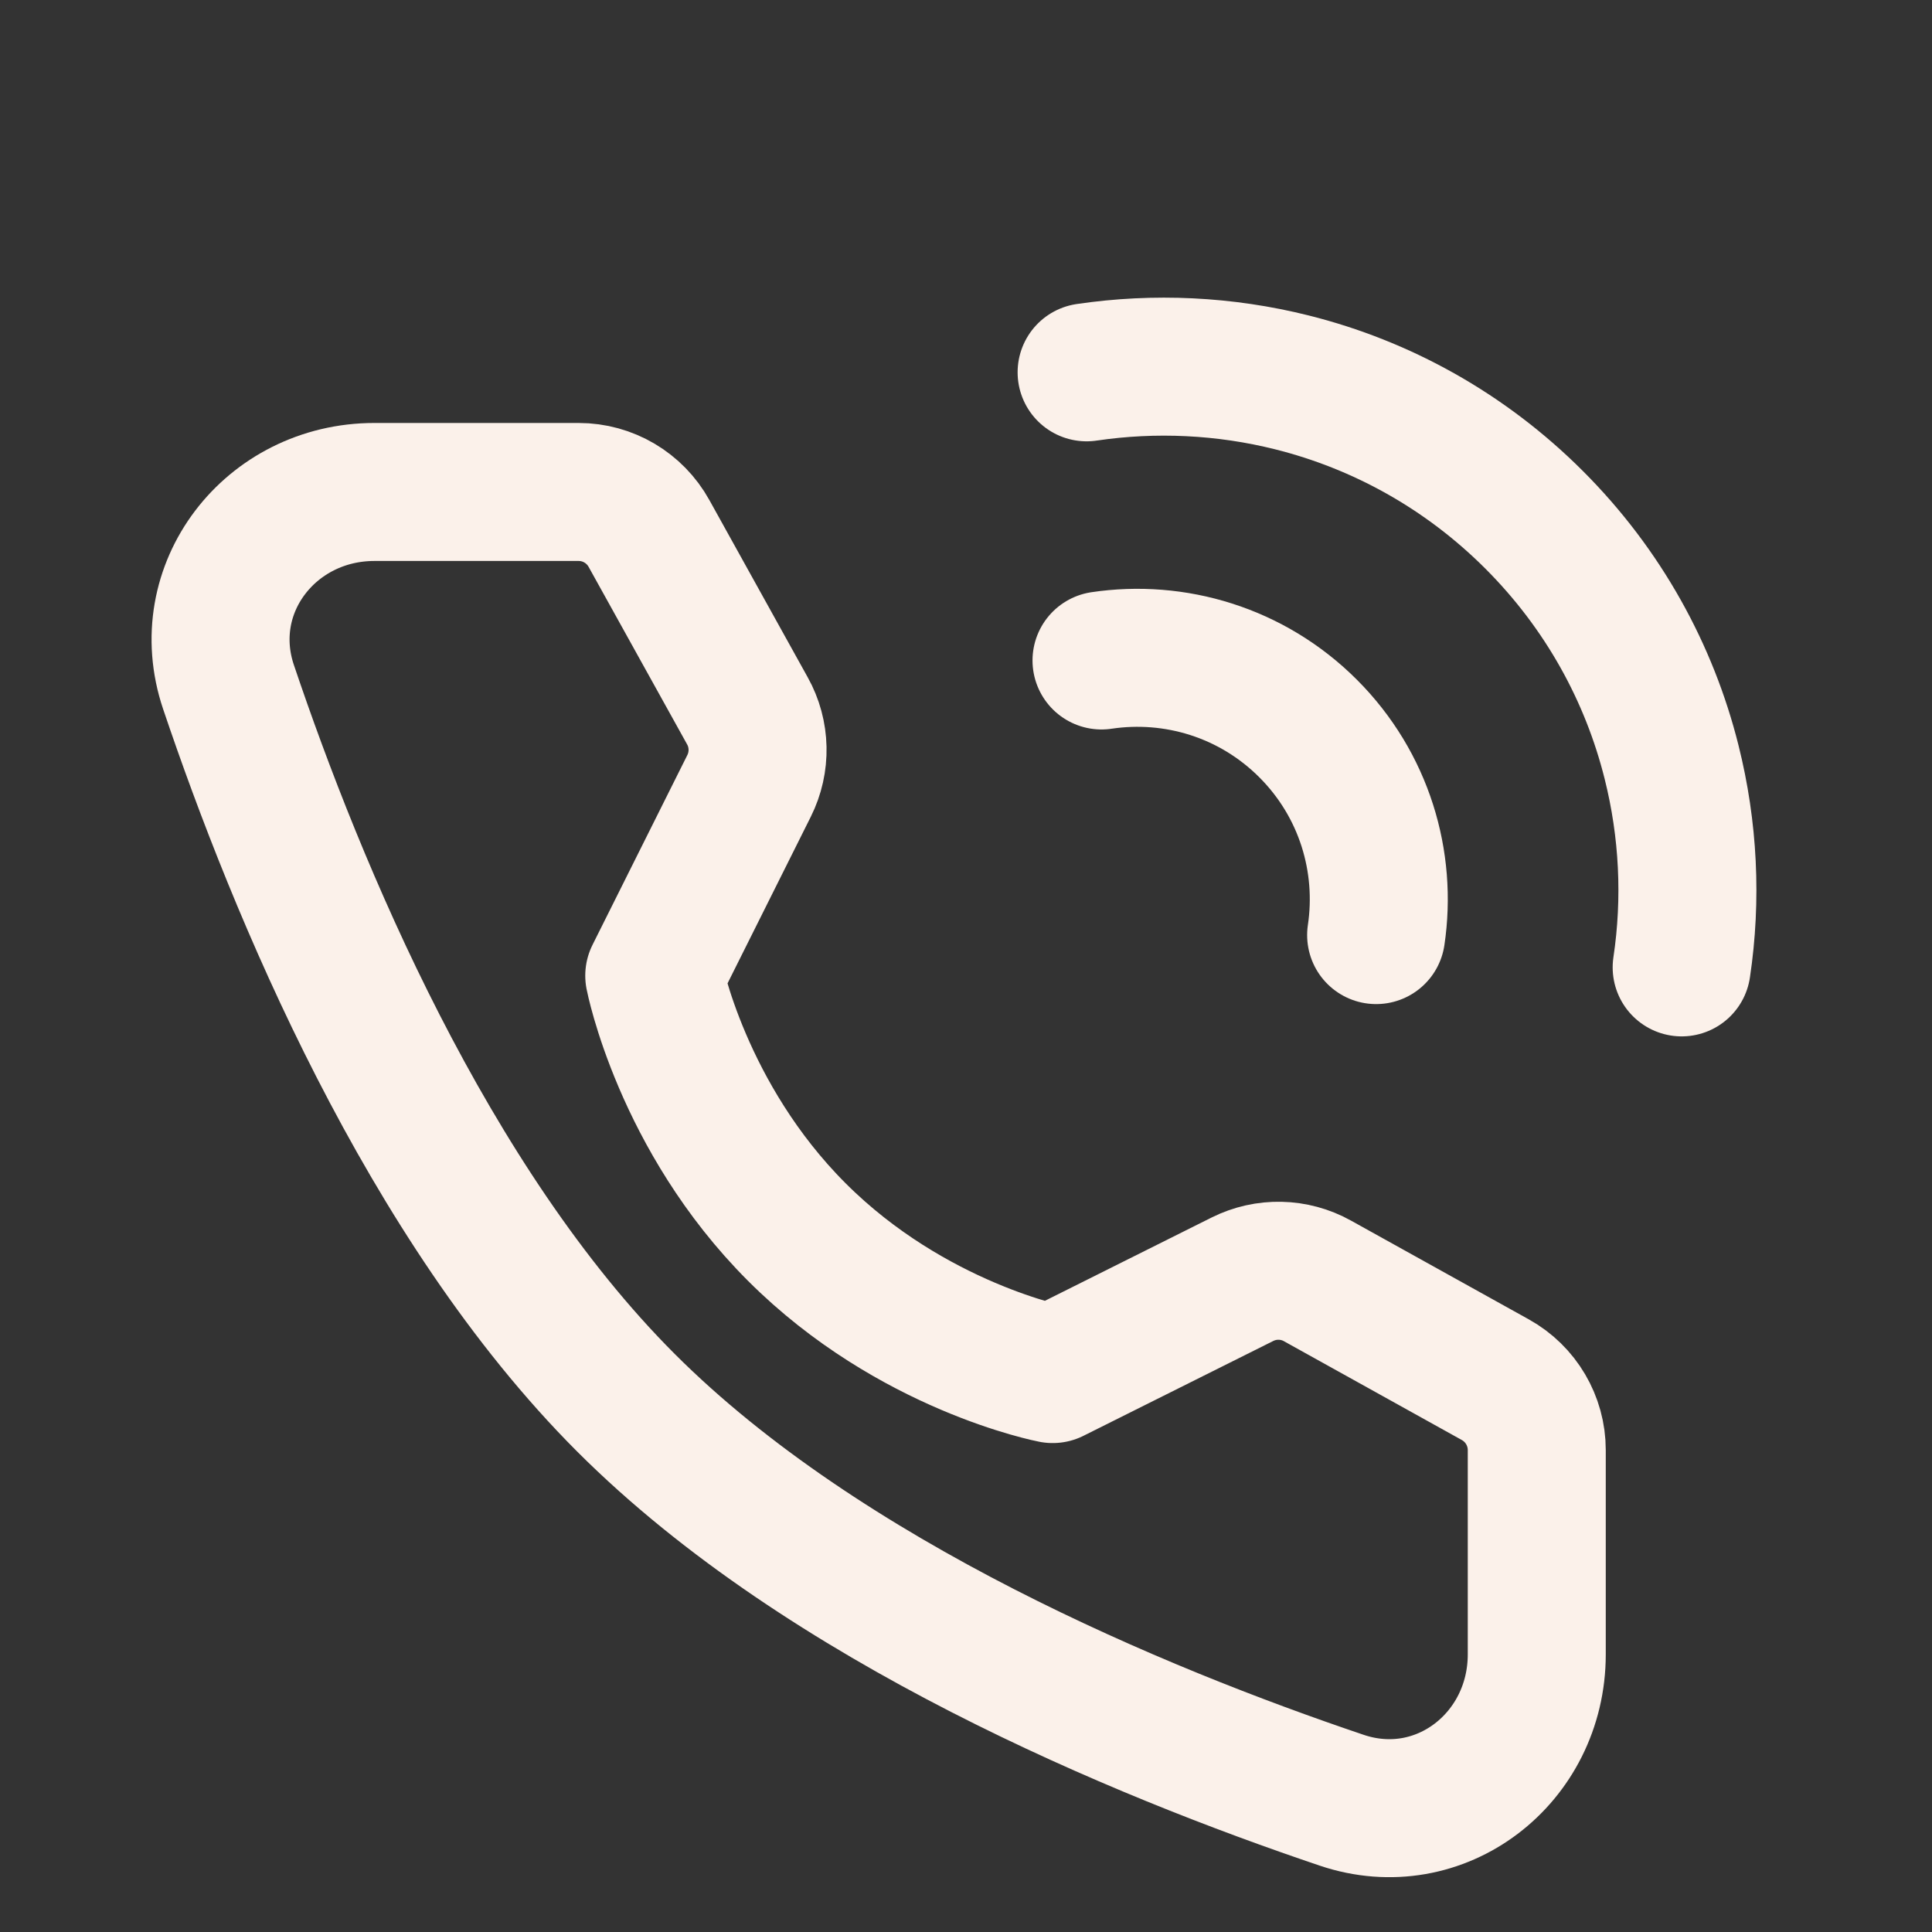
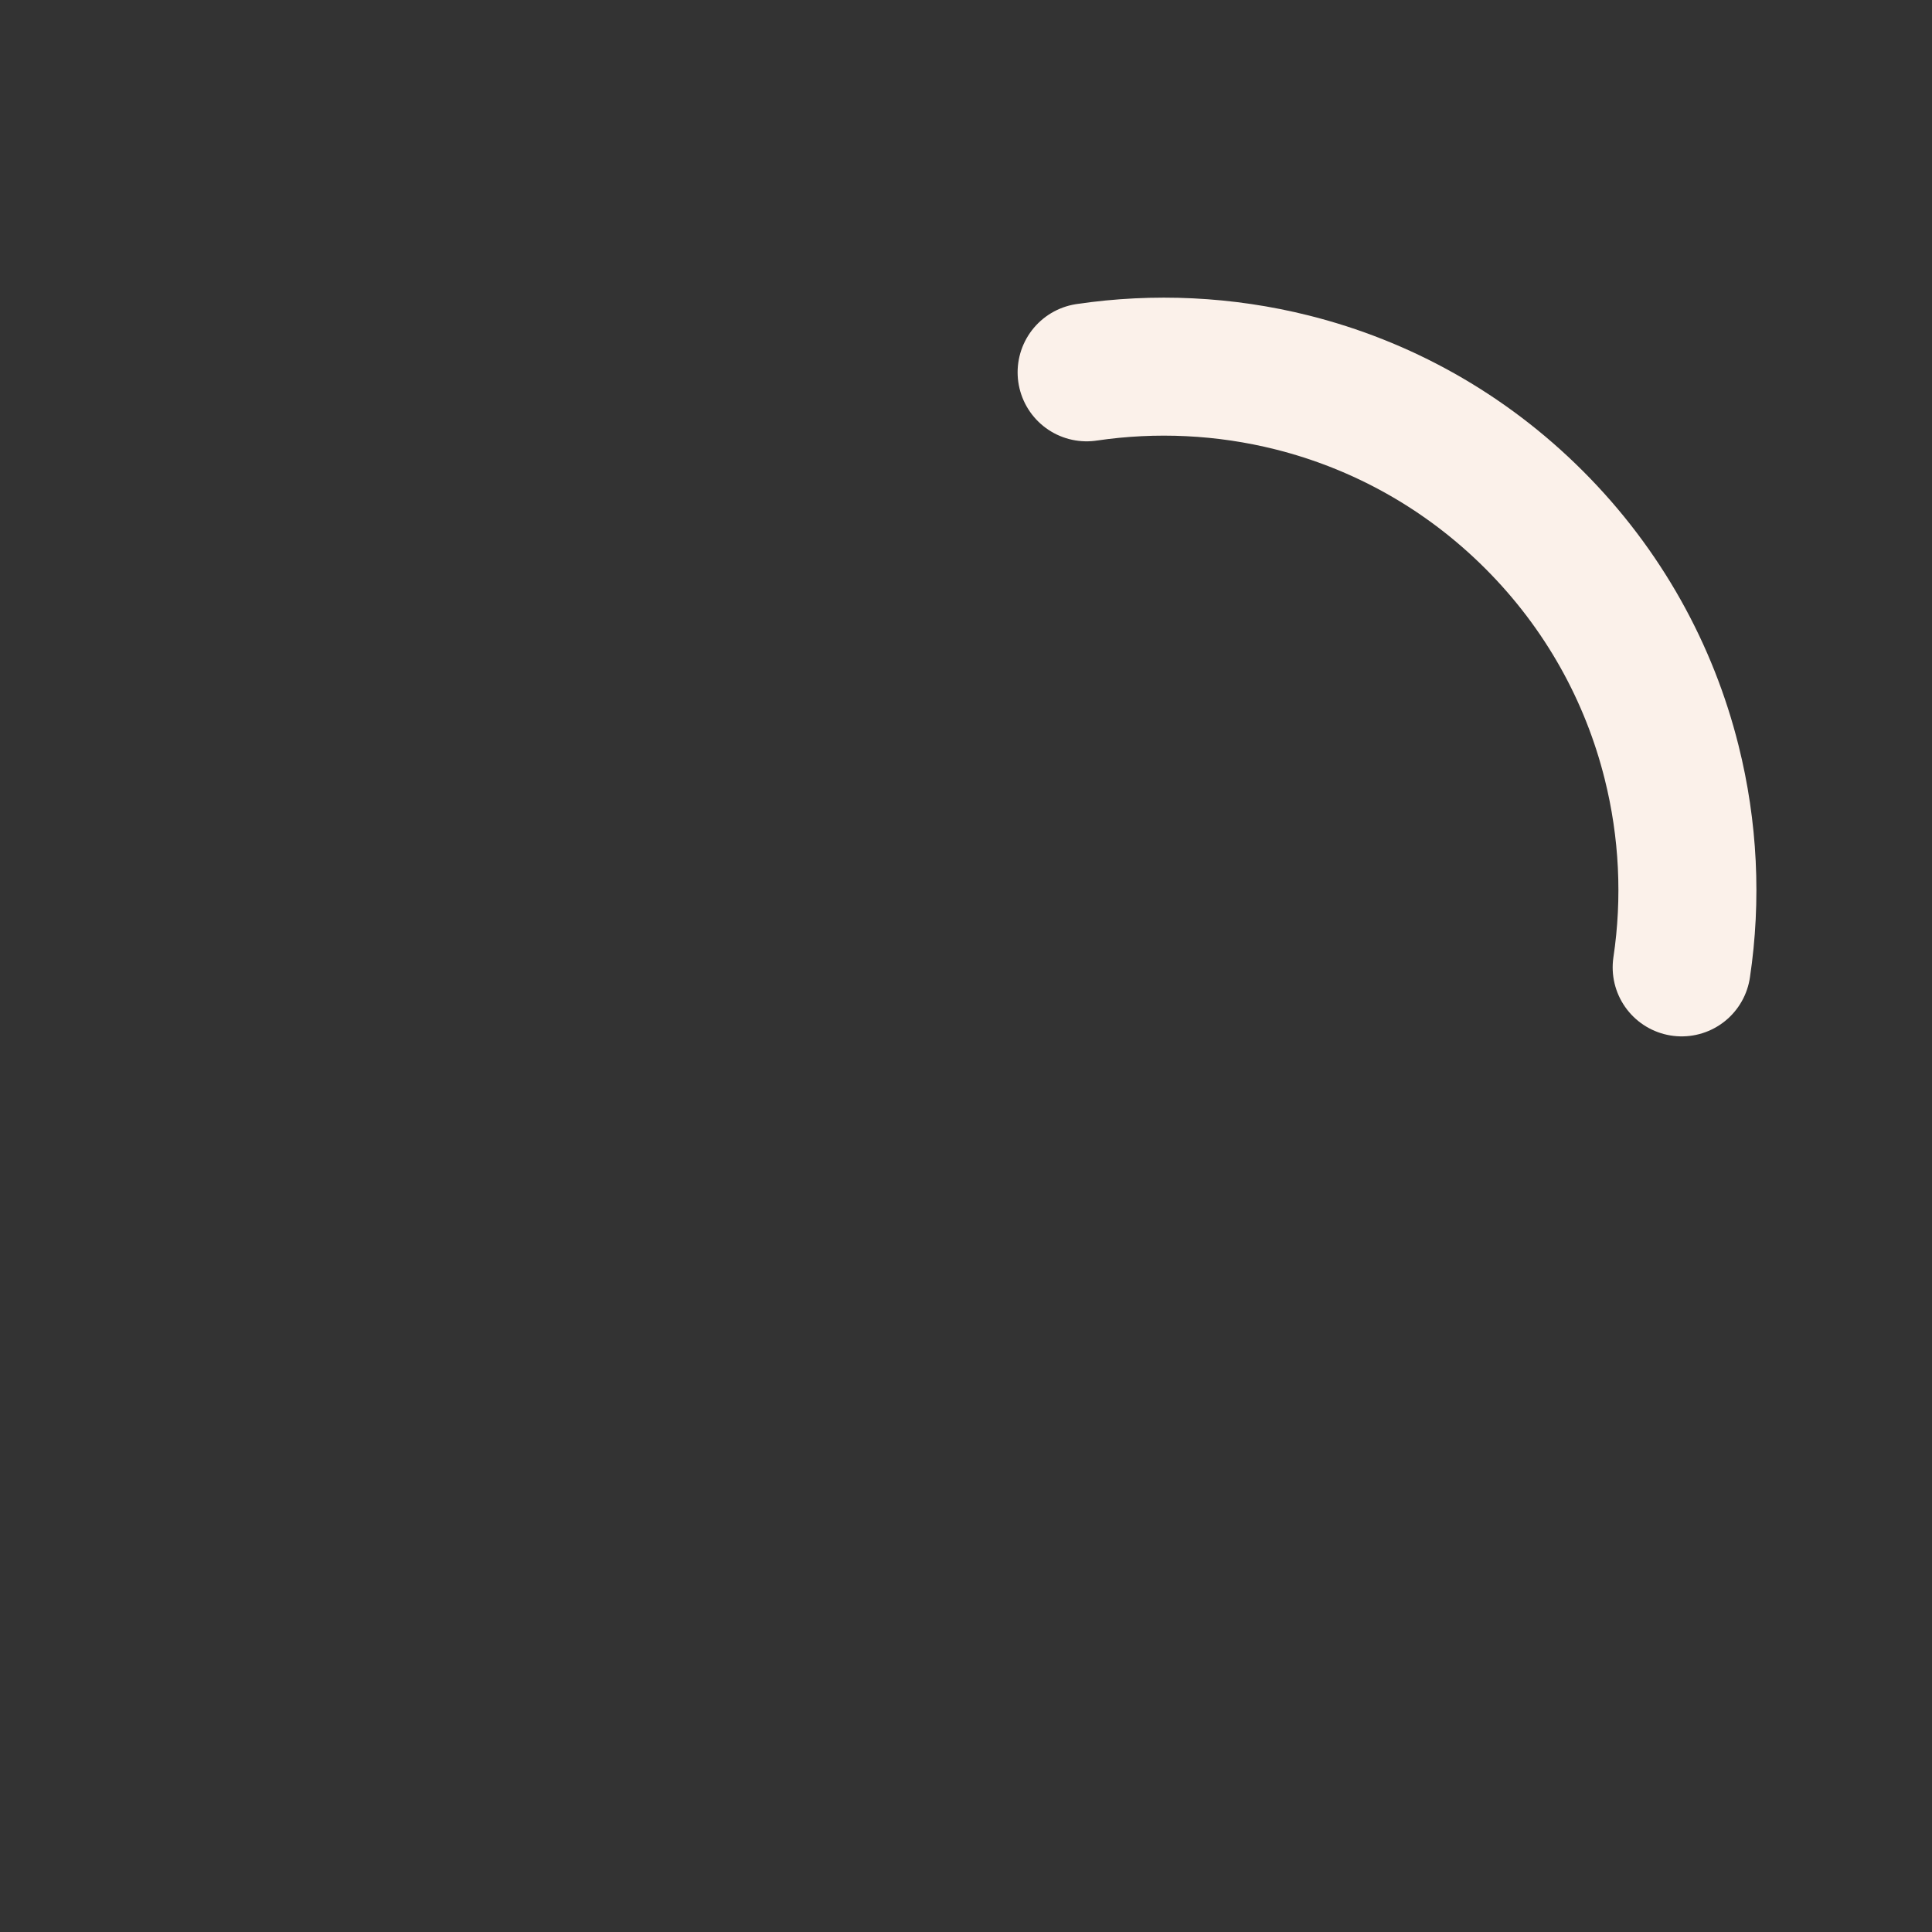
<svg xmlns="http://www.w3.org/2000/svg" width="14" height="14" viewBox="0 0 14 14" fill="none">
  <rect x="0" y="0" width="14" height="14" fill="#333333" stroke="none" />
  <path d="M12.186 7.01C12.26 6.516 12.235 6.009 12.113 5.523C11.952 4.879 11.62 4.27 11.117 3.767C10.614 3.264 10.005 2.932 9.362 2.771C8.875 2.649 8.368 2.625 7.874 2.698" stroke="#FBF1EA" stroke-linecap="round" stroke-linejoin="round" />
-   <path d="M9.972 6.776C10.051 6.246 9.887 5.687 9.479 5.279C9.071 4.871 8.512 4.707 7.982 4.786" stroke="#FBF1EA" stroke-linecap="round" stroke-linejoin="round" />
-   <path d="M4.193 3.565C4.405 3.565 4.6 3.68 4.703 3.866L5.416 5.151C5.51 5.319 5.514 5.523 5.428 5.695L4.741 7.07C4.741 7.07 4.94 8.094 5.774 8.928C6.607 9.761 7.628 9.957 7.628 9.957L9.003 9.27C9.175 9.184 9.379 9.188 9.547 9.282L10.836 9.998C11.021 10.101 11.136 10.296 11.136 10.508V11.988C11.136 12.742 10.436 13.286 9.722 13.045C8.255 12.55 5.979 11.608 4.536 10.165C3.093 8.722 2.151 6.446 1.656 4.979C1.415 4.265 1.96 3.565 2.713 3.565H4.193Z" stroke="#FBF1EA" stroke-linejoin="round" />
</svg>